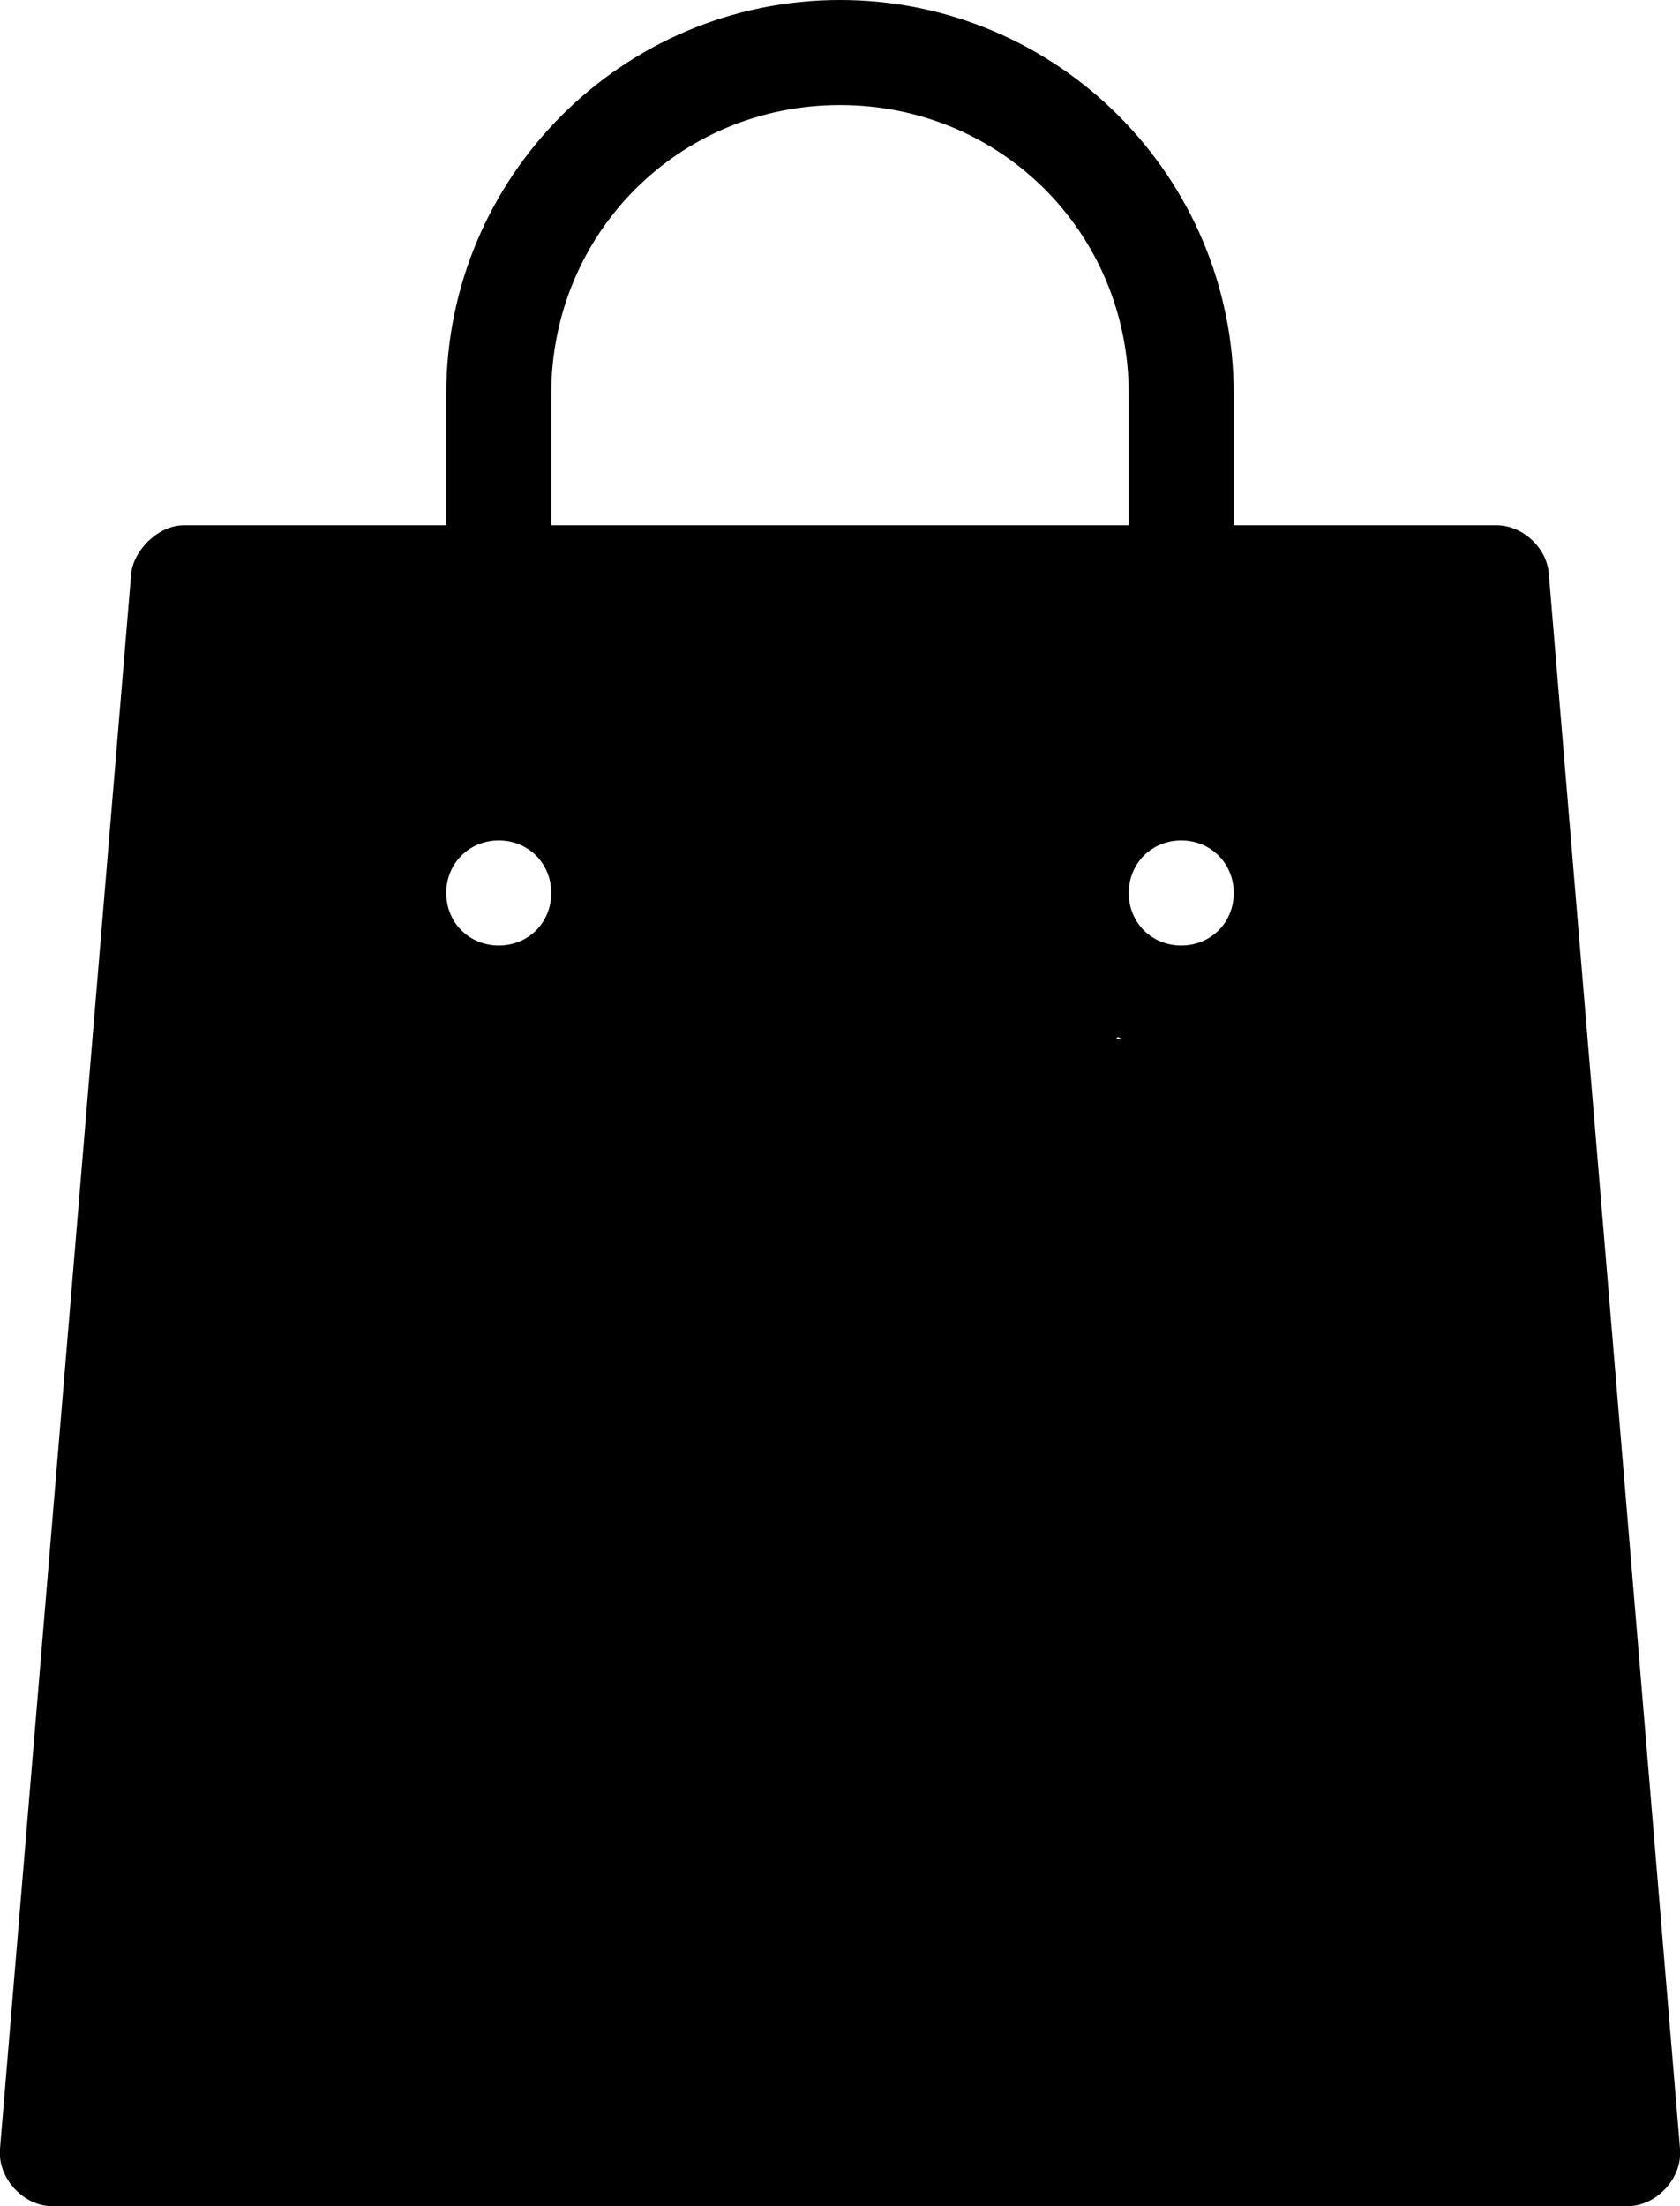
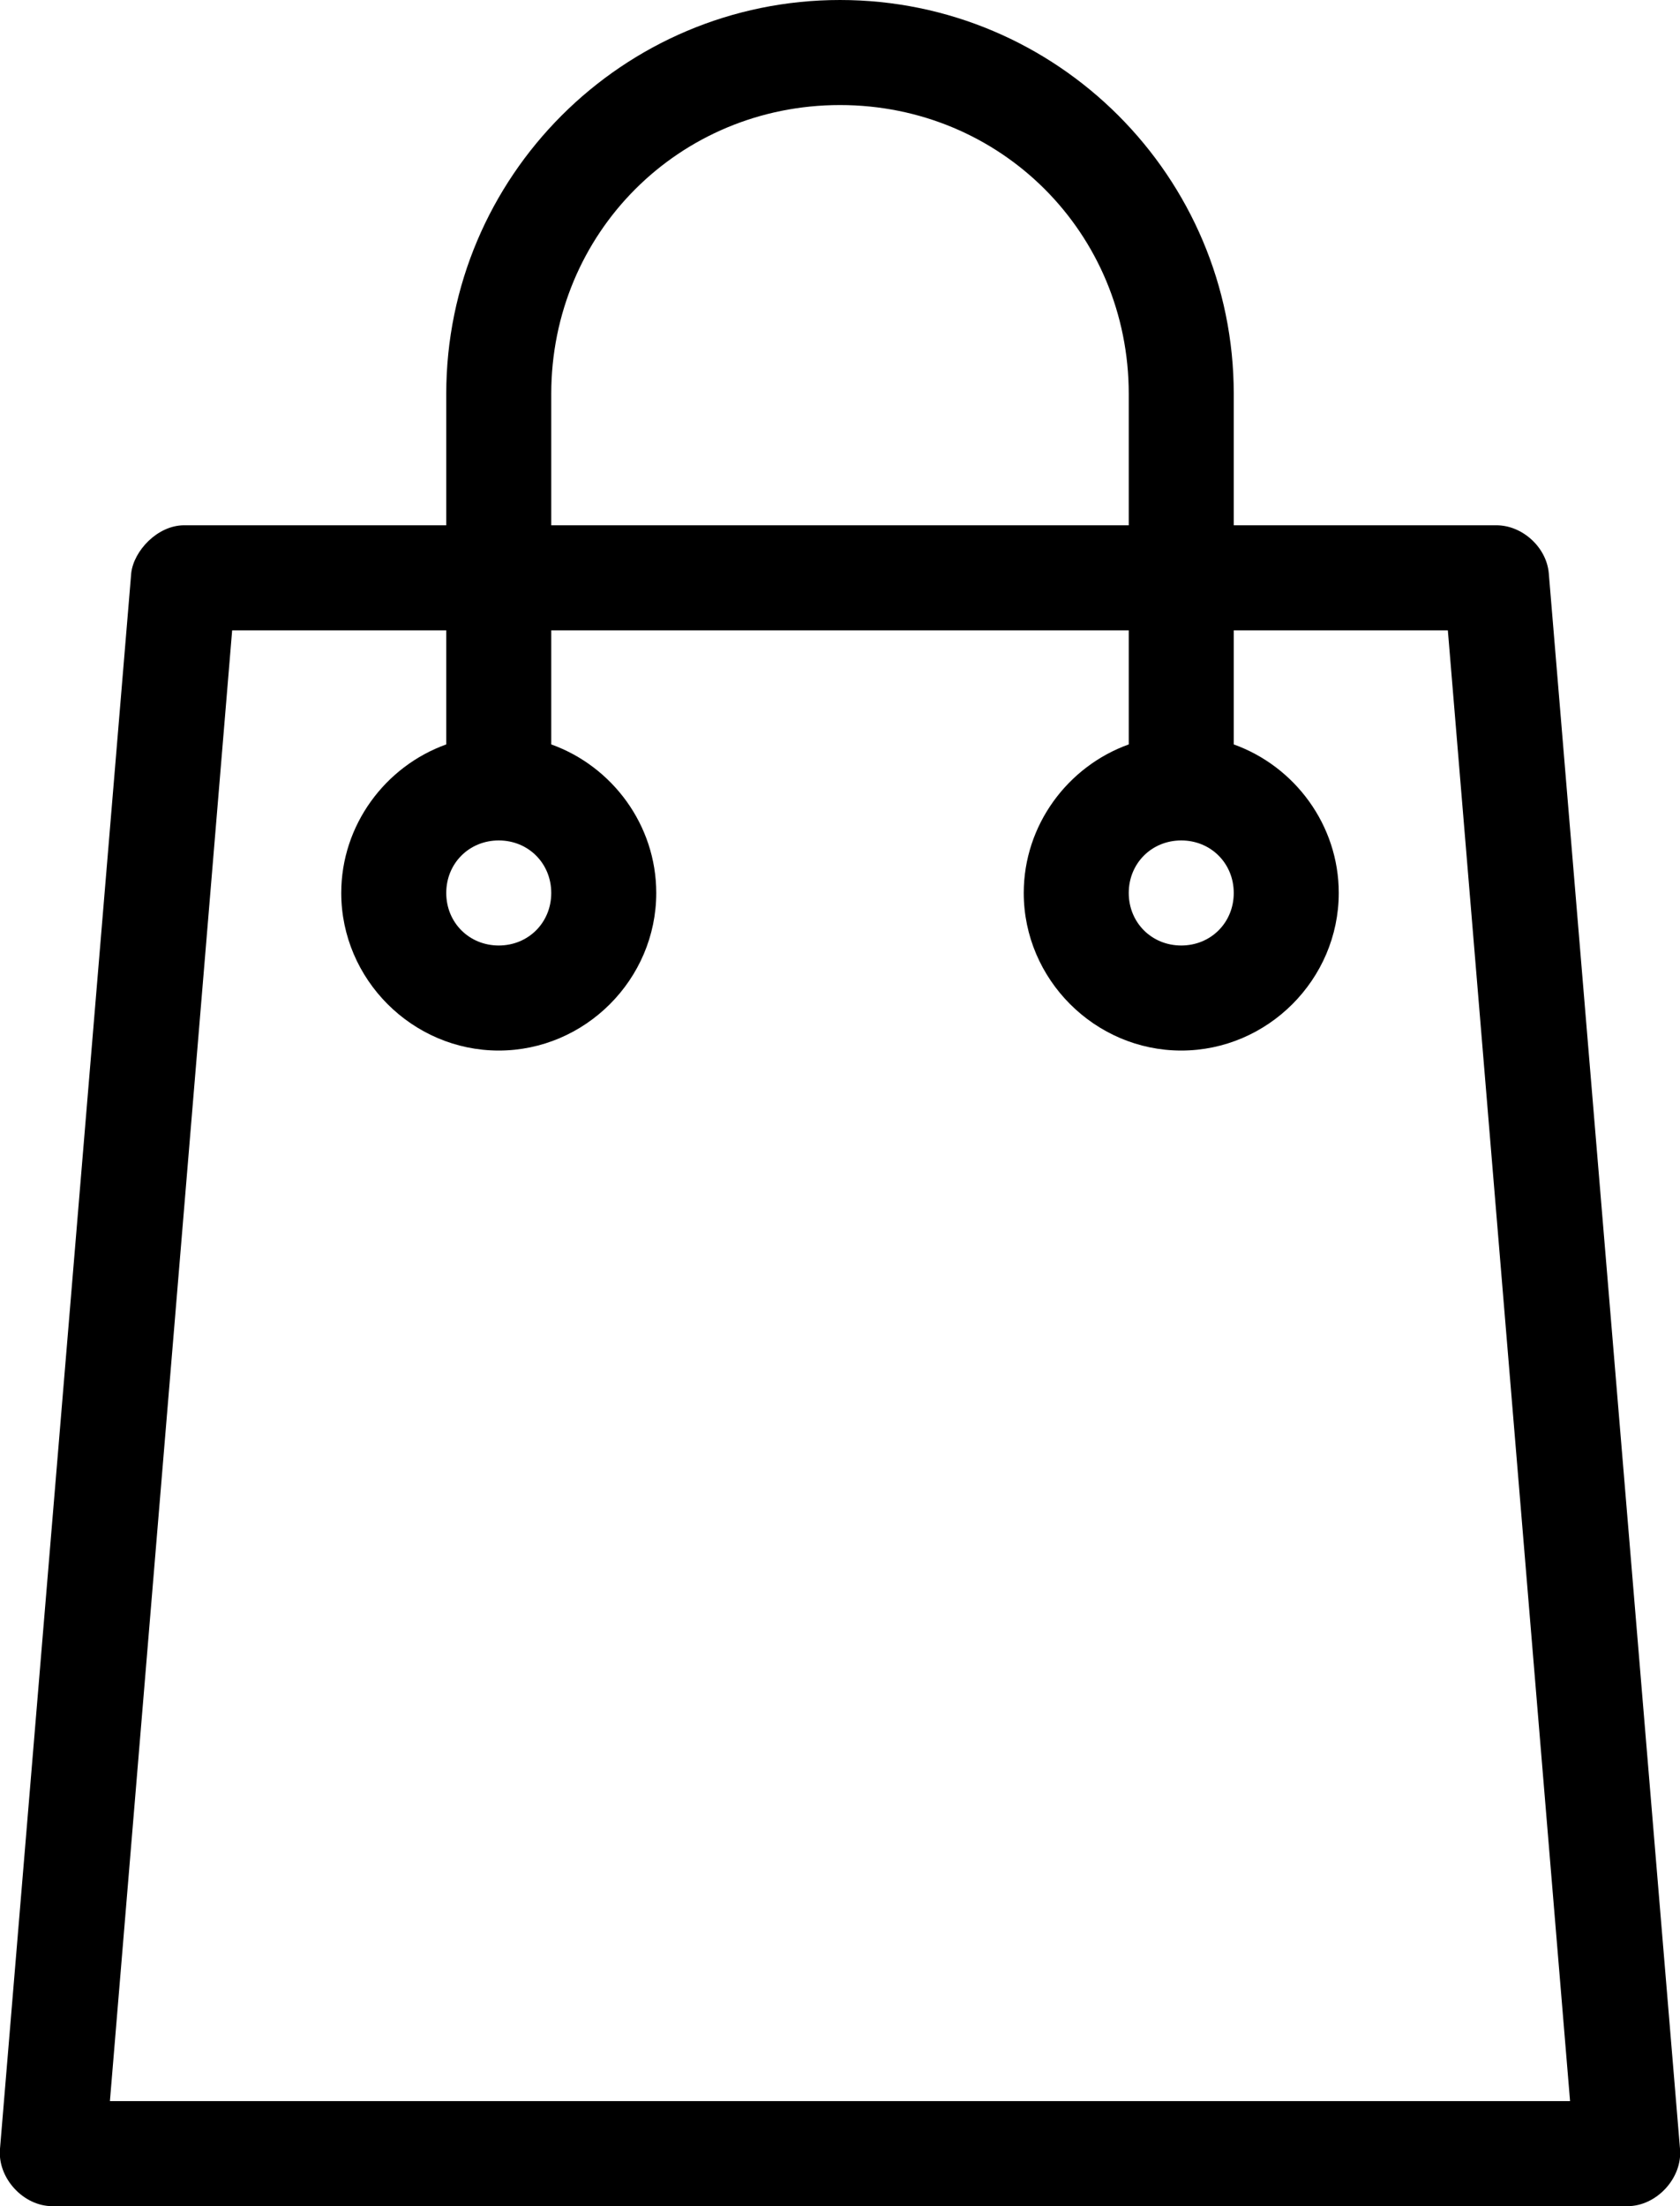
<svg xmlns="http://www.w3.org/2000/svg" fill="none" viewBox="0 0 64 84" height="84" width="64">
  <path fill="black" d="M32 0C23.725 0 17 6.725 17 15V20H7C5.996 20.009 5.101 20.968 5 21.812L-2.82018e-05 81.812C-0.104 82.92 0.887 84.005 2 84H62C63.113 84 64.104 82.92 64 81.812L59 21.812C58.907 20.829 57.987 19.996 57 20H47V15C47 6.725 40.275 0 32 0ZM32 4C38.129 4 43 8.871 43 15V20H21V15C21 8.871 25.871 4 32 4ZM8.844 24H17V28.344C14.68 29.175 13 31.41 13 34C13 37.29 15.71 40 19 40C22.29 40 25 37.29 25 34C25 31.41 23.32 29.175 21 28.344V24H43V28.344C40.68 29.175 39 31.41 39 34C39 37.29 41.71 40 45 40C48.29 40 51 37.29 51 34C51 31.41 49.32 29.175 47 28.344V24H55.156L59.812 80H4.187L8.844 24ZM19 32C20.128 32 21 32.872 21 34C21 35.128 20.128 36 19 36C17.872 36 17 35.128 17 34C17 32.872 17.872 32 19 32ZM45 32C46.128 32 47 32.872 47 34C47 35.128 46.128 36 45 36C43.872 36 43 35.128 43 34C43 32.872 43.872 32 45 32Z" />
-   <path fill="black" d="M3 81L7.5 23H18V28.5L14 33C12.4 38.2 17.333 38.833 20 38.5C26.8 36.5 22.833 31 20 28.5V23H43.5V28.5L39.5 33C39.1 38.2 42.667 38.833 44.5 38.5C44.5 38.5 39.2 40.9 46 38.5C52.8 36.1 48.833 30.833 46 28.5V23H55.5L61 81H3Z" />
</svg>